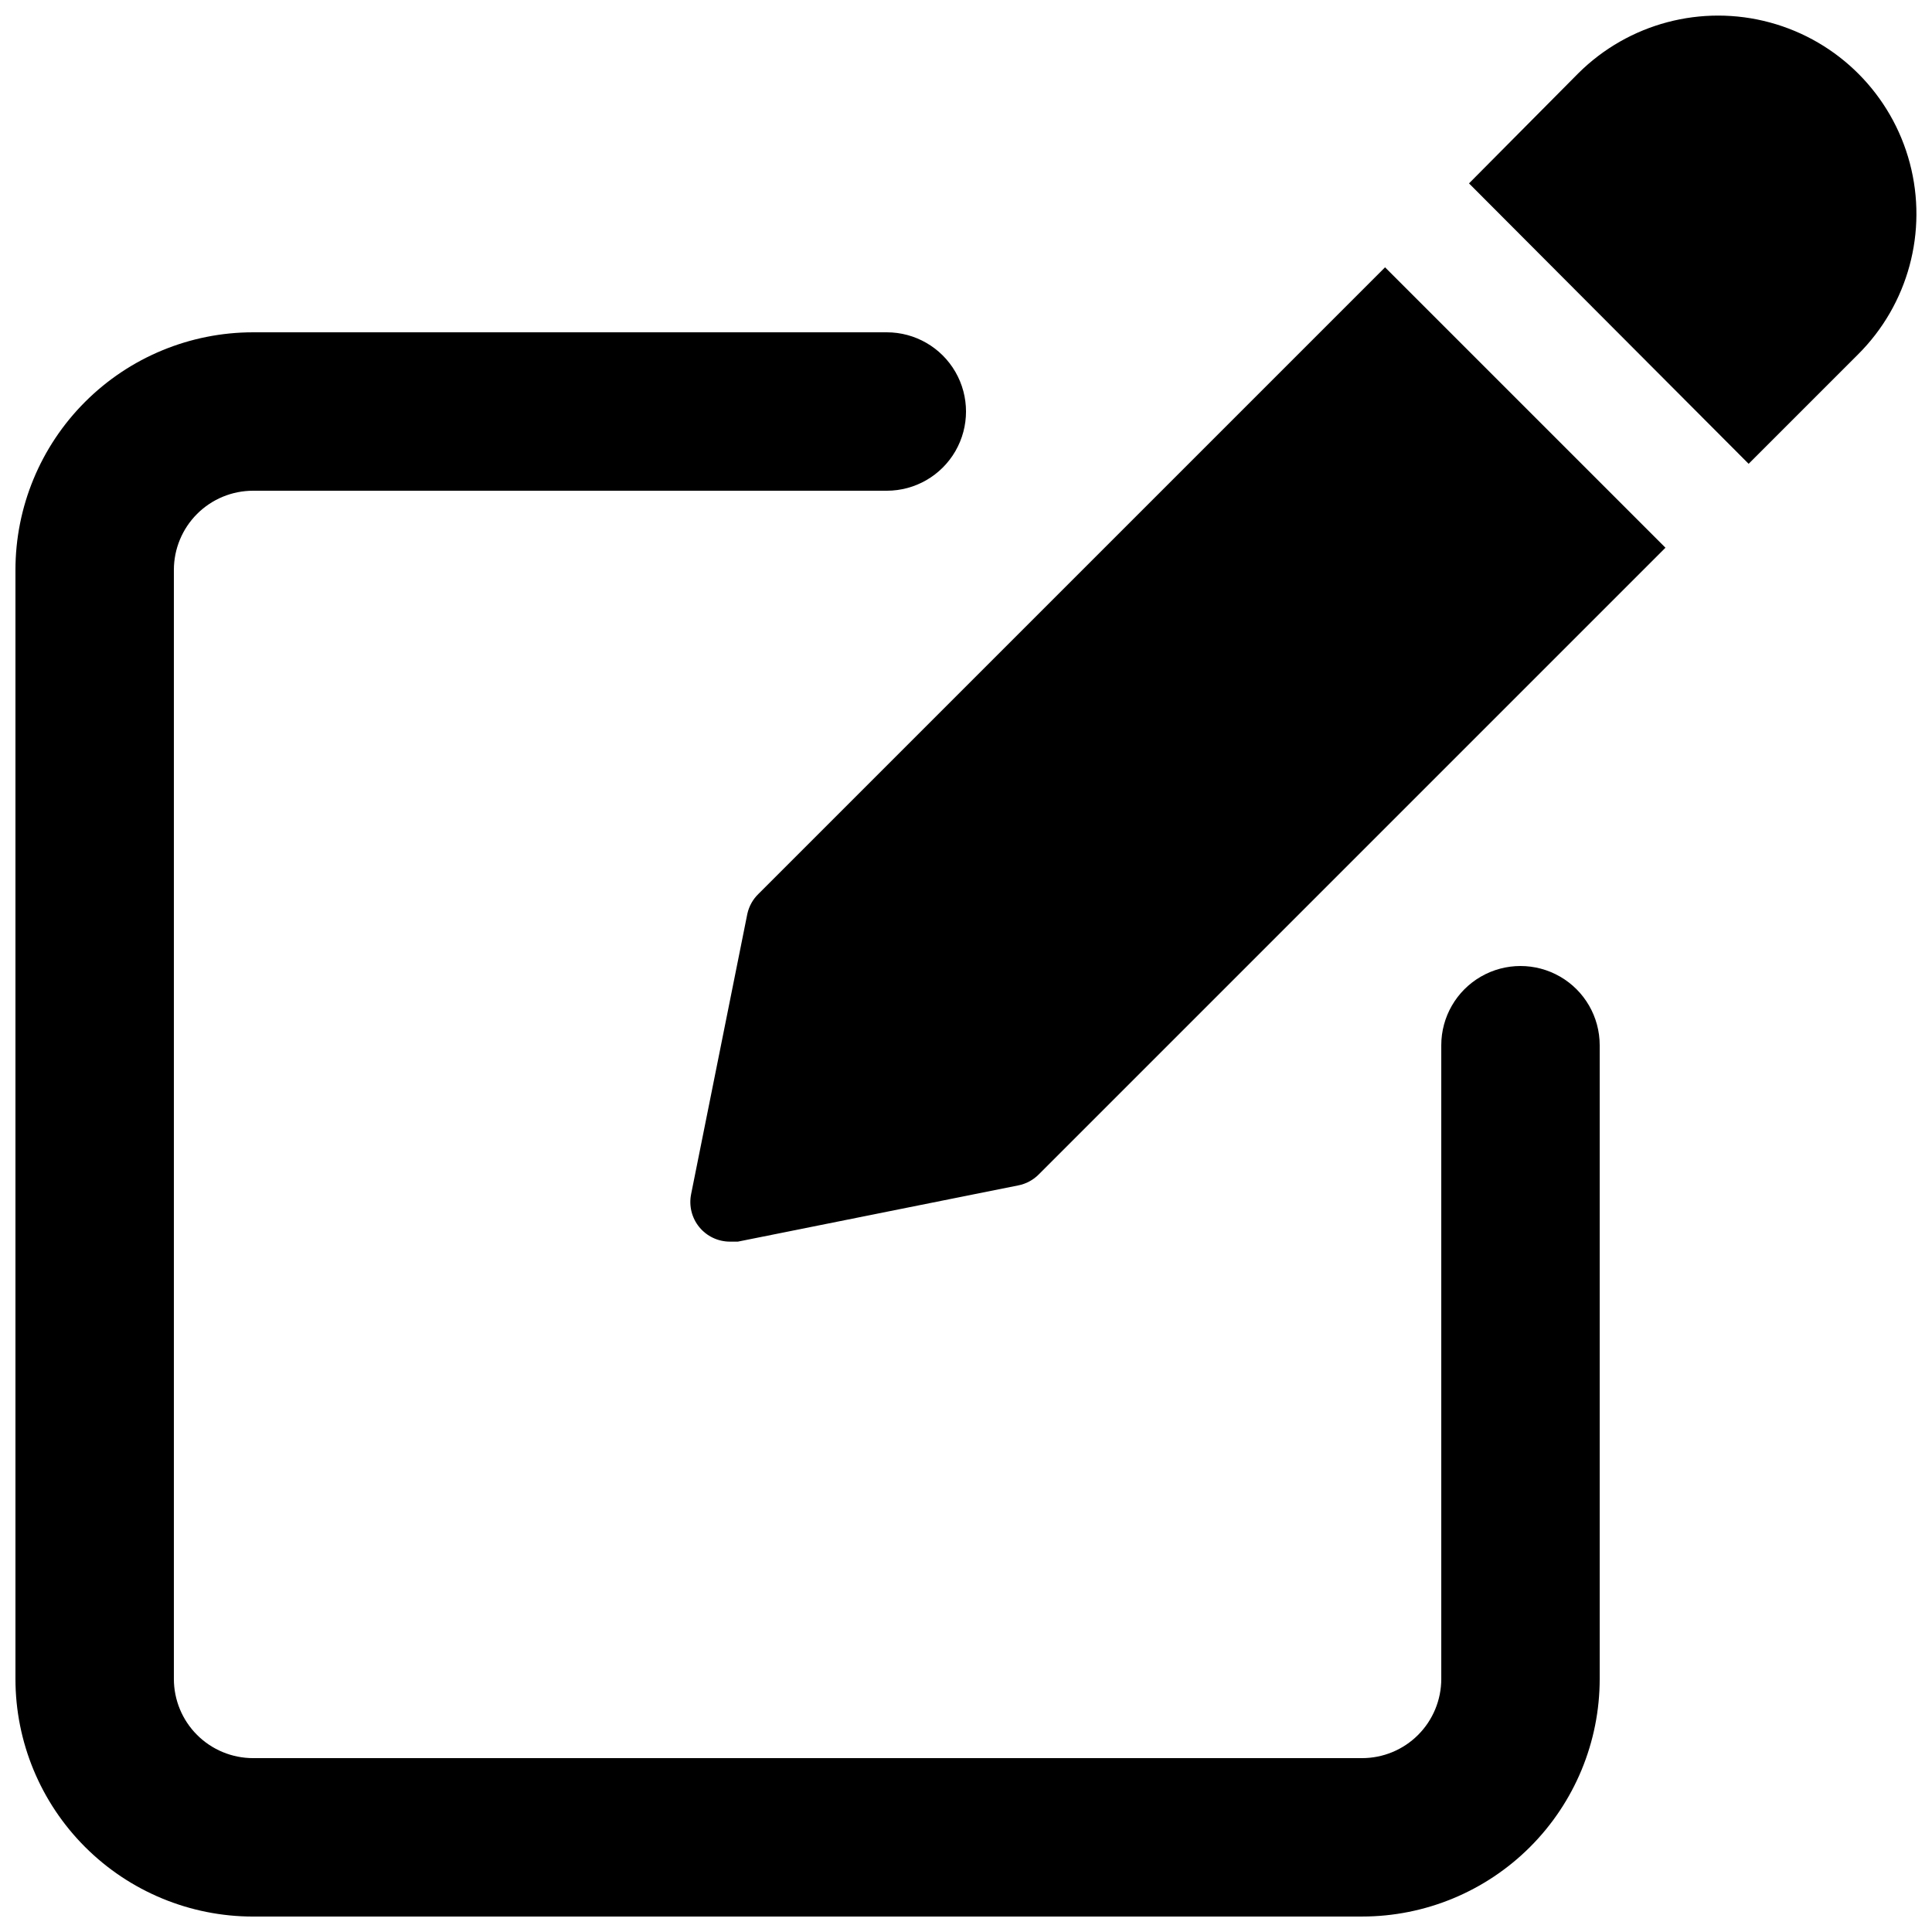
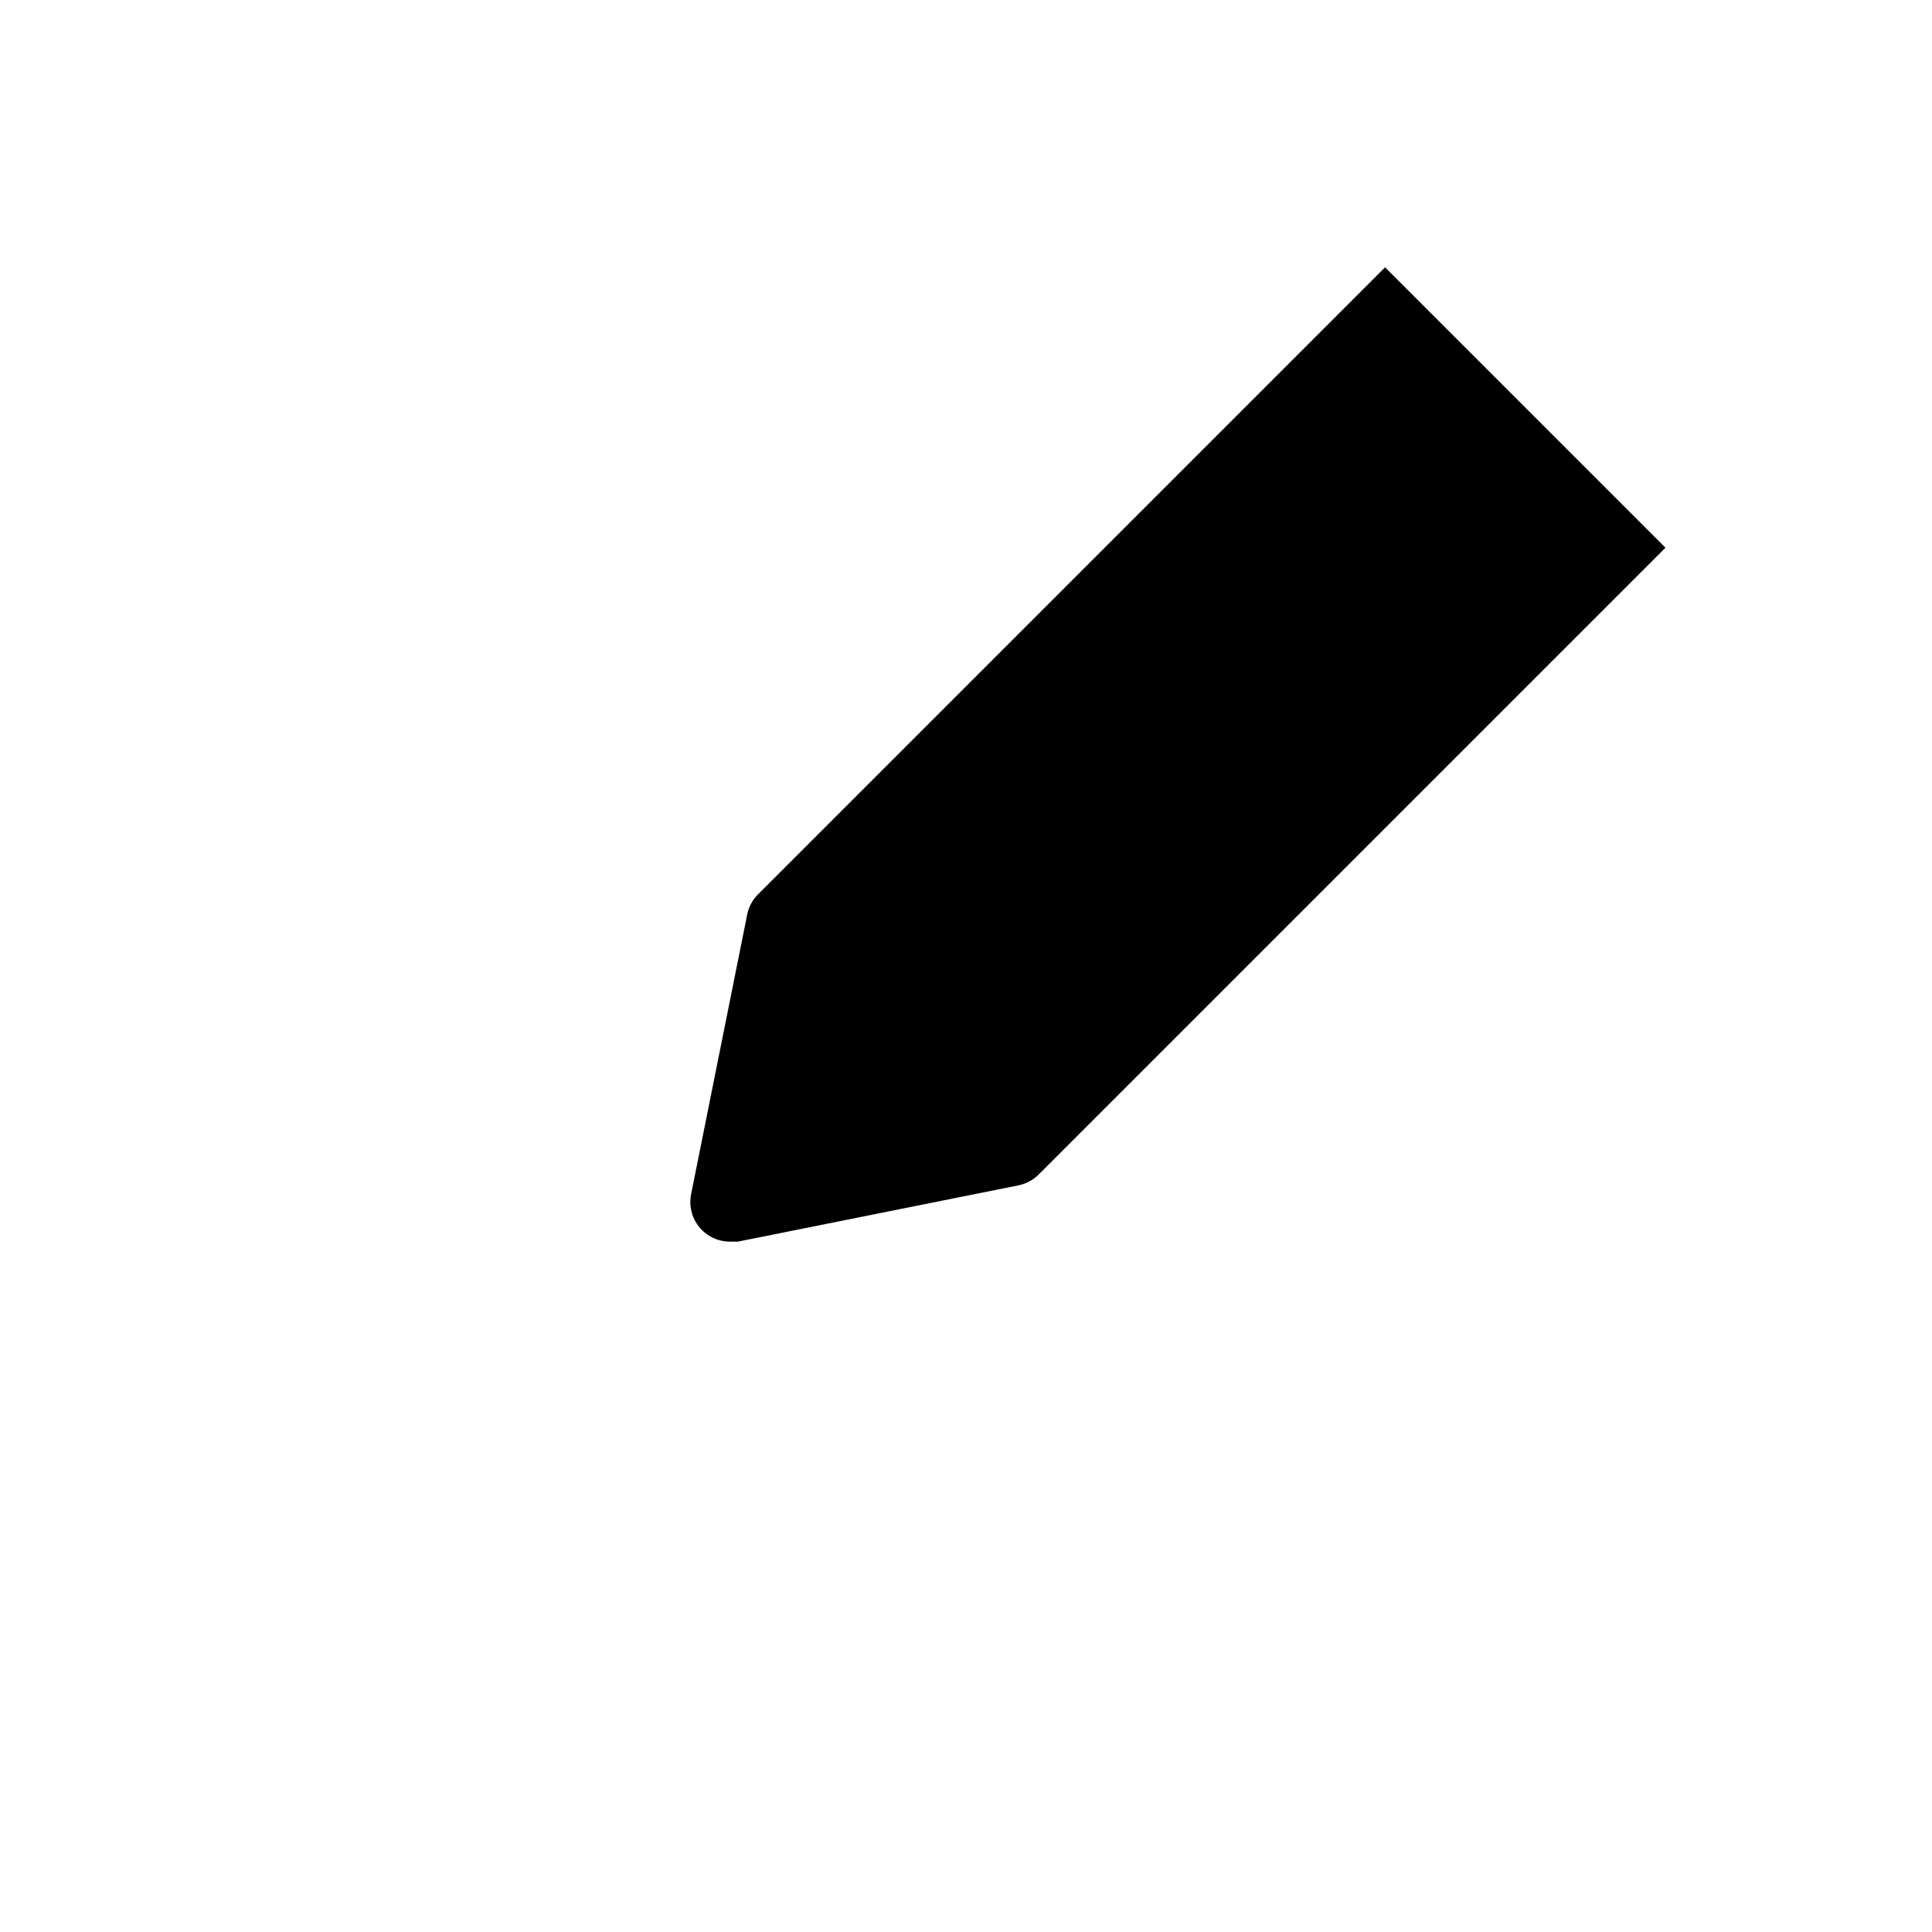
<svg xmlns="http://www.w3.org/2000/svg" width="800px" height="800px" version="1.1" viewBox="144 144 512 512">
  <defs>
    <clipPath id="b">
      <path d="m148.09 232h419.91v419.9h-419.91z" />
    </clipPath>
    <clipPath id="a">
-       <path d="m533 148.09h118.9v118.91h-118.9z" />
+       <path d="m533 148.09h118.9v118.91h-118.9" />
    </clipPath>
  </defs>
  <g clip-path="url(#b)">
-     <path d="m211.07 651.9h293.89c16.703 0 32.723-6.633 44.531-18.445 11.812-11.809 18.445-27.828 18.445-44.531v-167.93c0-7.5-4-14.43-10.496-18.18-6.492-3.75-14.496-3.75-20.992 0-6.492 3.75-10.496 10.68-10.496 18.18v167.94-0.004c0 5.57-2.211 10.906-6.148 14.844-3.934 3.938-9.273 6.148-14.844 6.148h-293.89c-5.566 0-10.906-2.211-14.844-6.148s-6.148-9.273-6.148-14.844v-293.89c0-5.566 2.211-10.906 6.148-14.844s9.277-6.148 14.844-6.148h167.94c7.5 0 14.43-4 18.18-10.496 3.75-6.496 3.75-14.496 0-20.992s-10.68-10.496-18.18-10.496h-167.94c-16.703 0-32.723 6.633-44.531 18.445-11.809 11.809-18.445 27.828-18.445 44.531v293.89c0 16.703 6.637 32.723 18.445 44.531 11.809 11.812 27.828 18.445 44.531 18.445z" />
-   </g>
+     </g>
  <path d="m342.06 386.14-14.906 74.312h0.004c-0.629 3.086 0.16 6.297 2.152 8.738 1.996 2.441 4.981 3.856 8.133 3.856h2.098l74.312-14.906v0.004c2.074-0.41 3.977-1.434 5.461-2.941l166.05-166.05-74.312-74.312-166.05 166.05c-1.473 1.426-2.492 3.25-2.941 5.25z" />
  <g clip-path="url(#a)">
-     <path d="m562.27 163.42-28.969 29.18 74.102 74.312 28.969-28.969h0.004c13.309-13.238 18.551-32.57 13.742-50.719-4.809-18.148-18.934-32.352-37.051-37.262-18.121-4.91-37.484 0.219-50.797 13.457z" />
-   </g>
+     </g>
</svg>